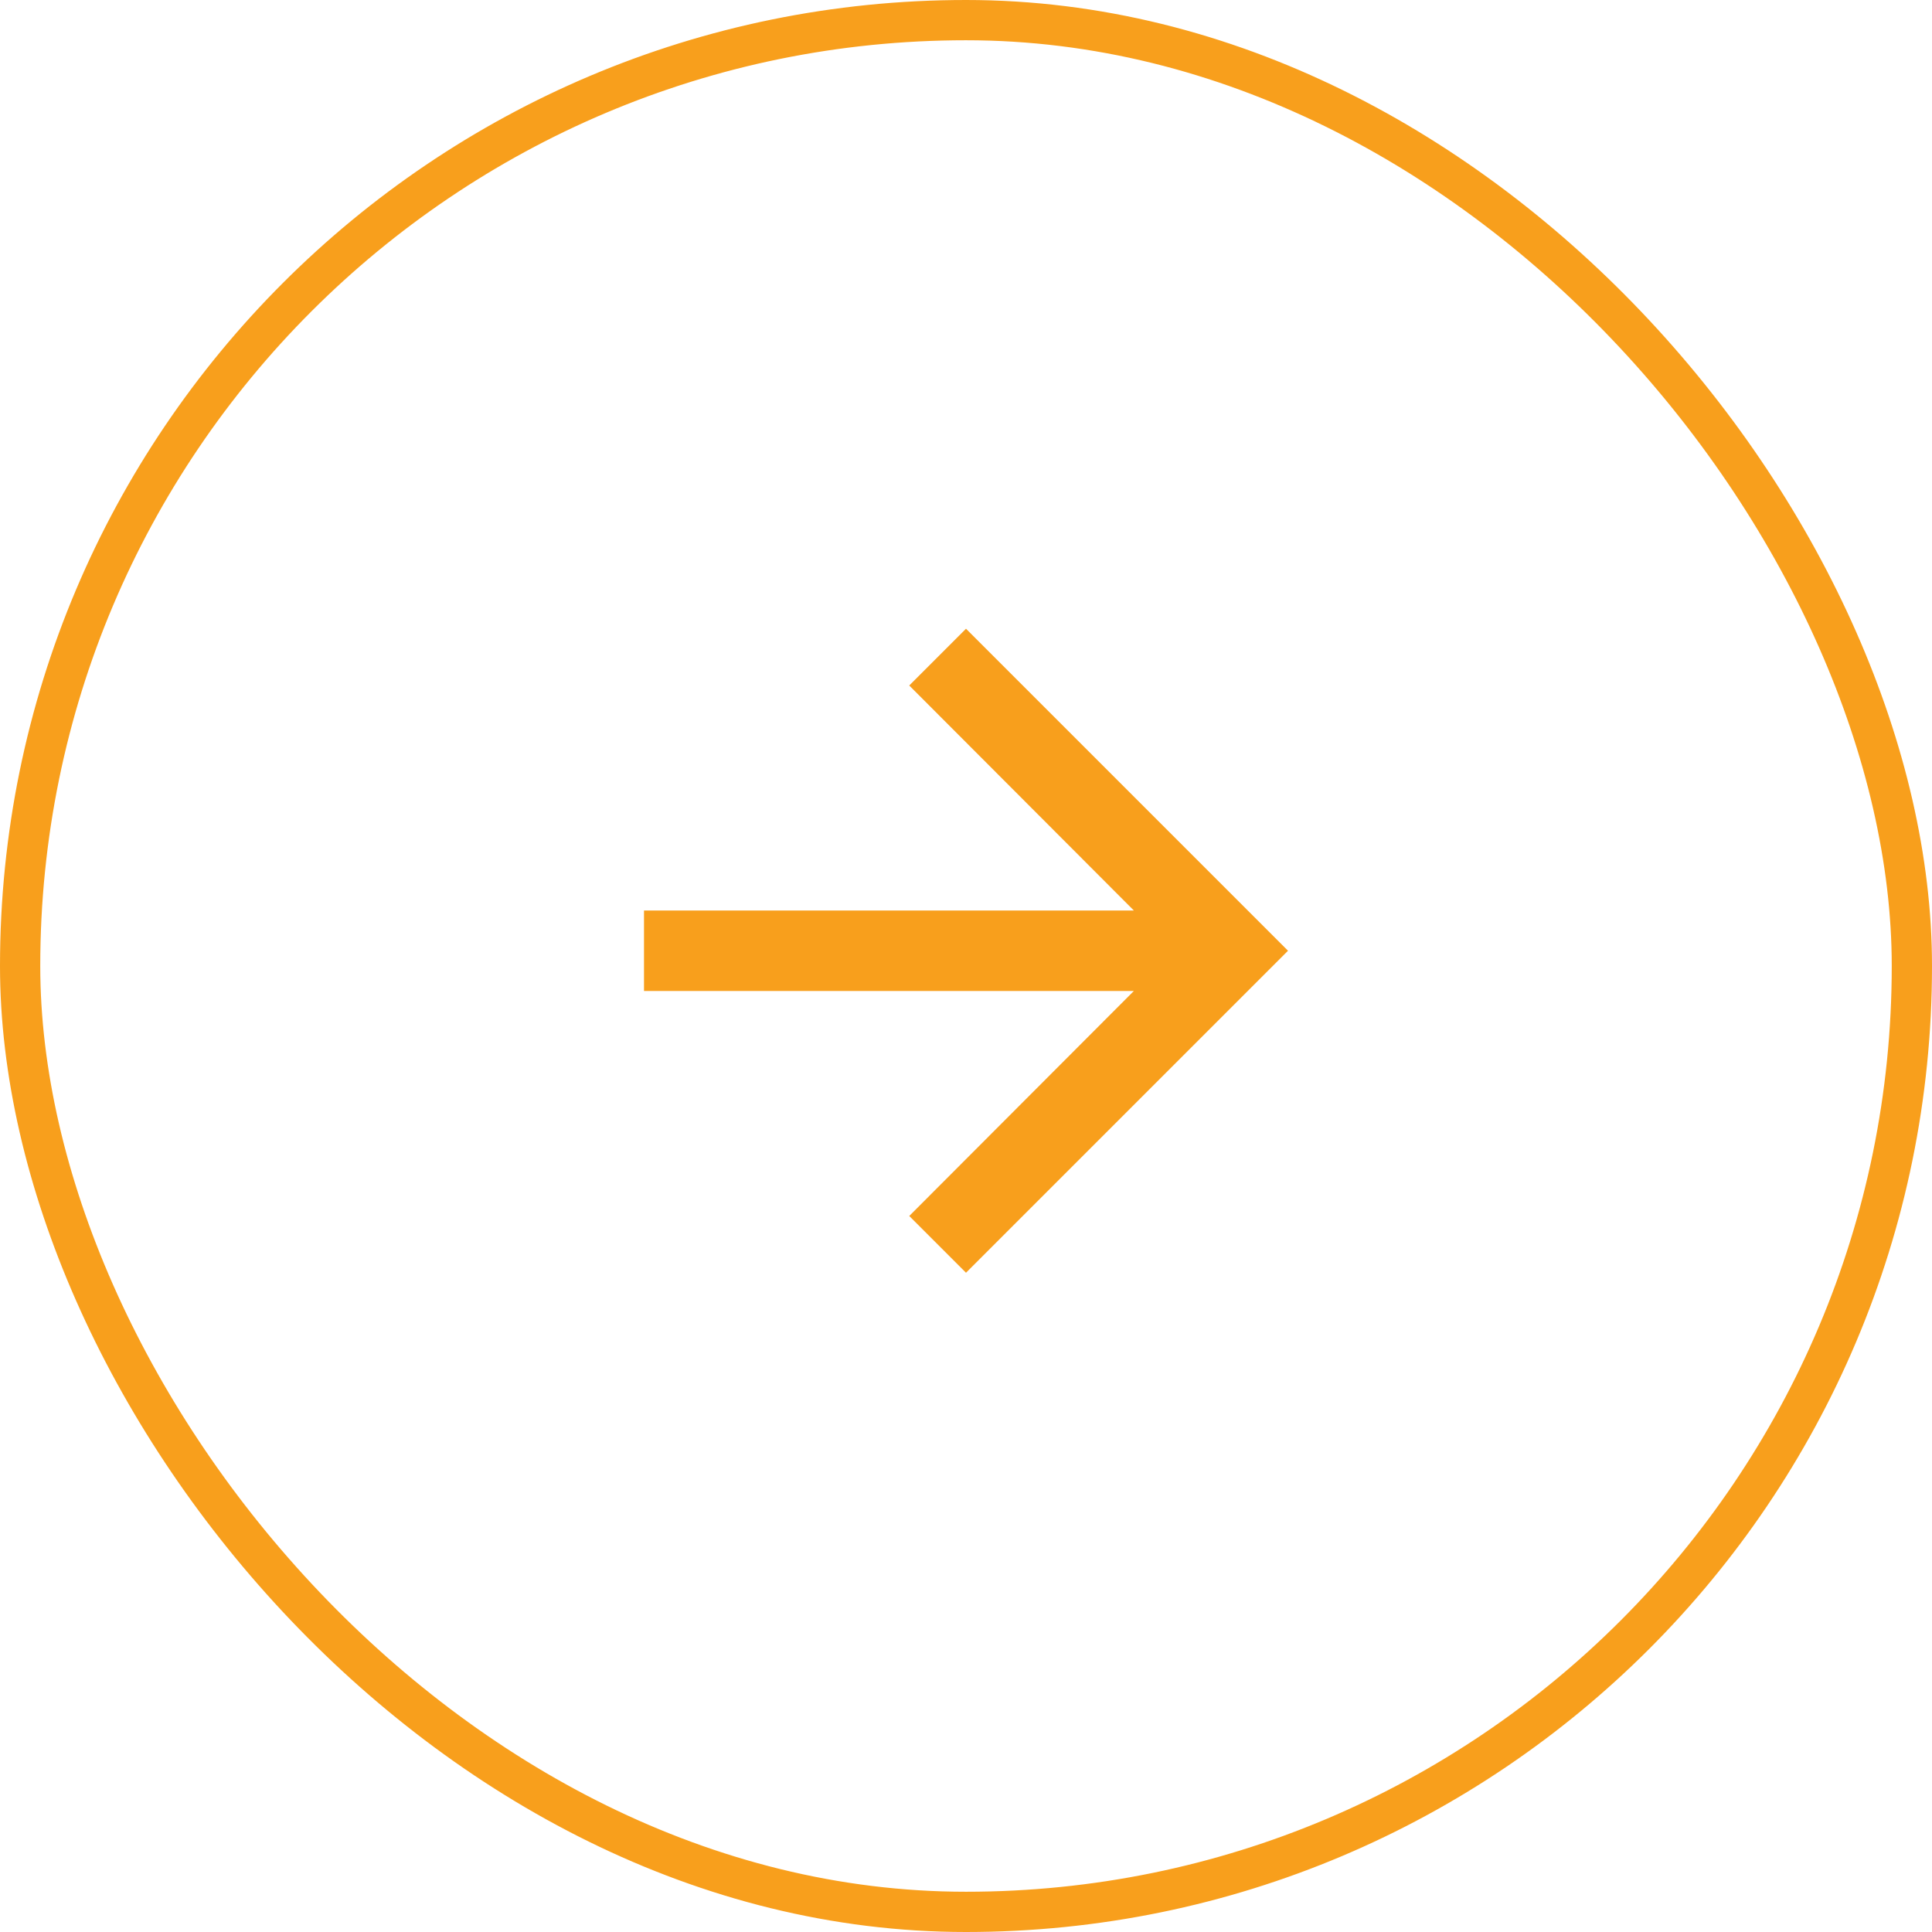
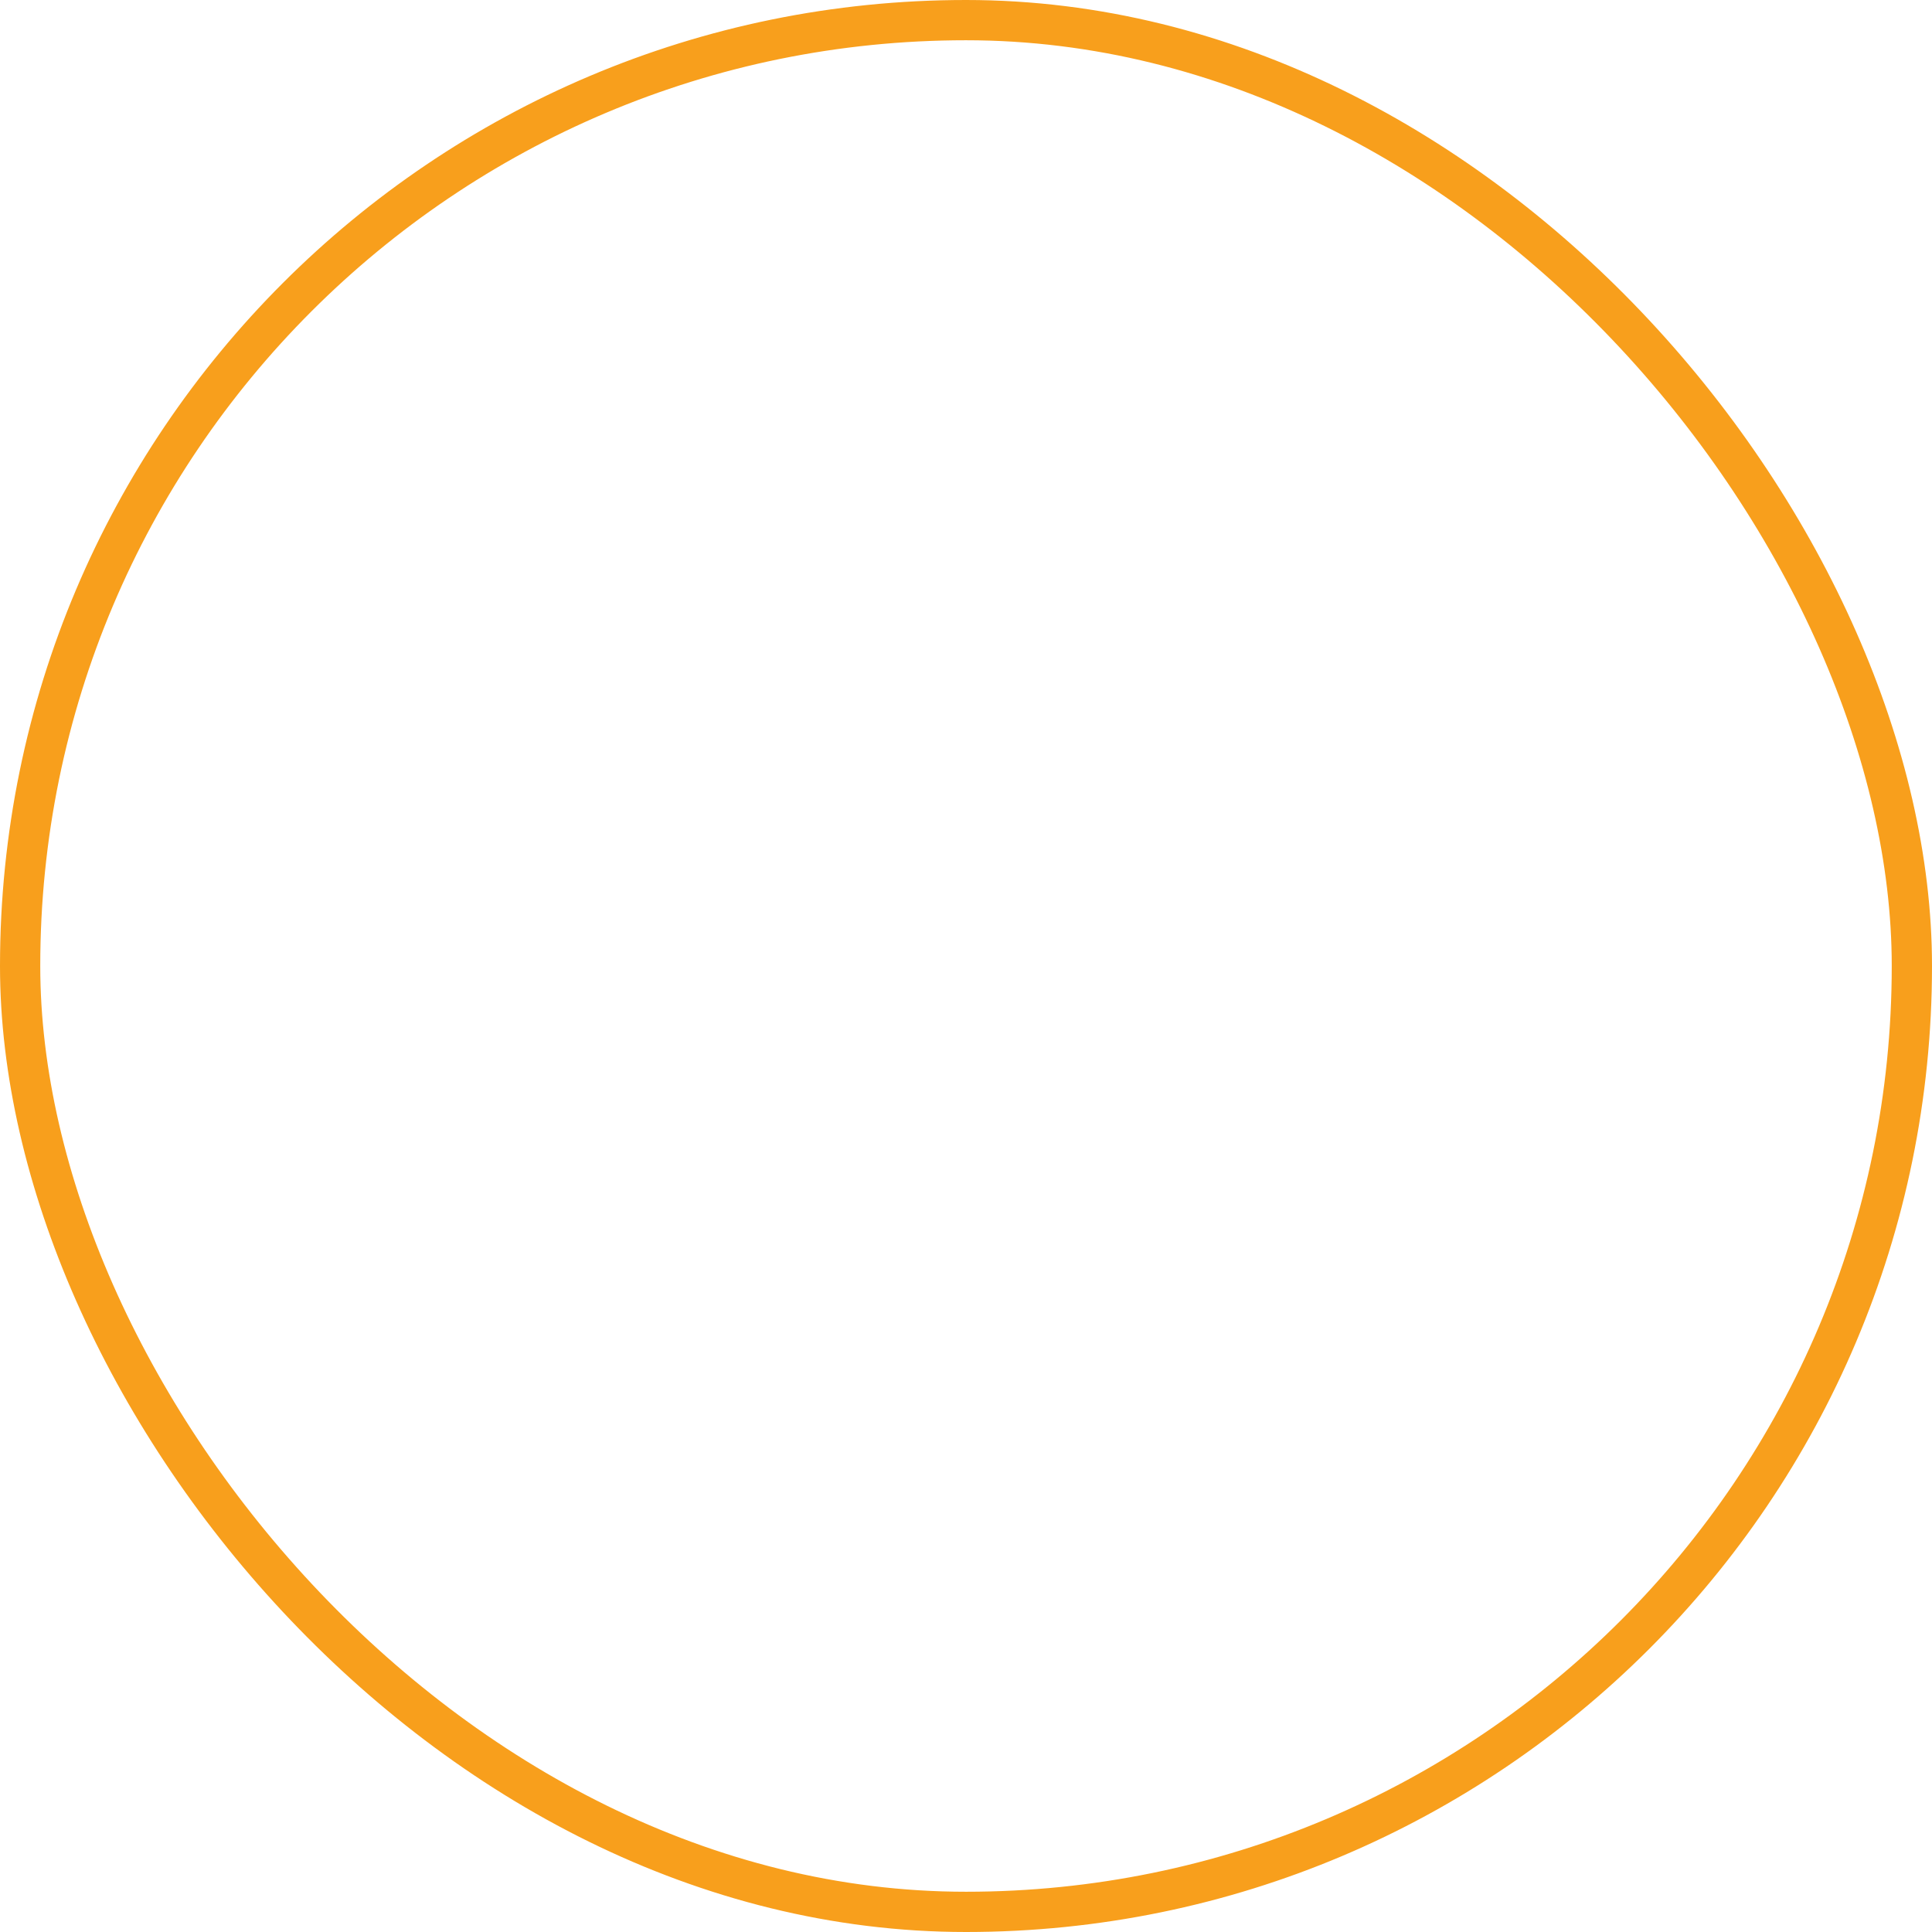
<svg xmlns="http://www.w3.org/2000/svg" width="48" height="48" viewBox="0 0 48 48" fill="none">
  <rect x="0.5" y="0.5" width="47" height="47" rx="23.5" stroke="#F89F1C" />
-   <path d="M24 15.621L22.59 17.031L28.17 22.621H16V24.621H28.17L22.59 30.211L24 31.621L32 23.621L24 15.621Z" fill="#F89F1C" />
</svg>